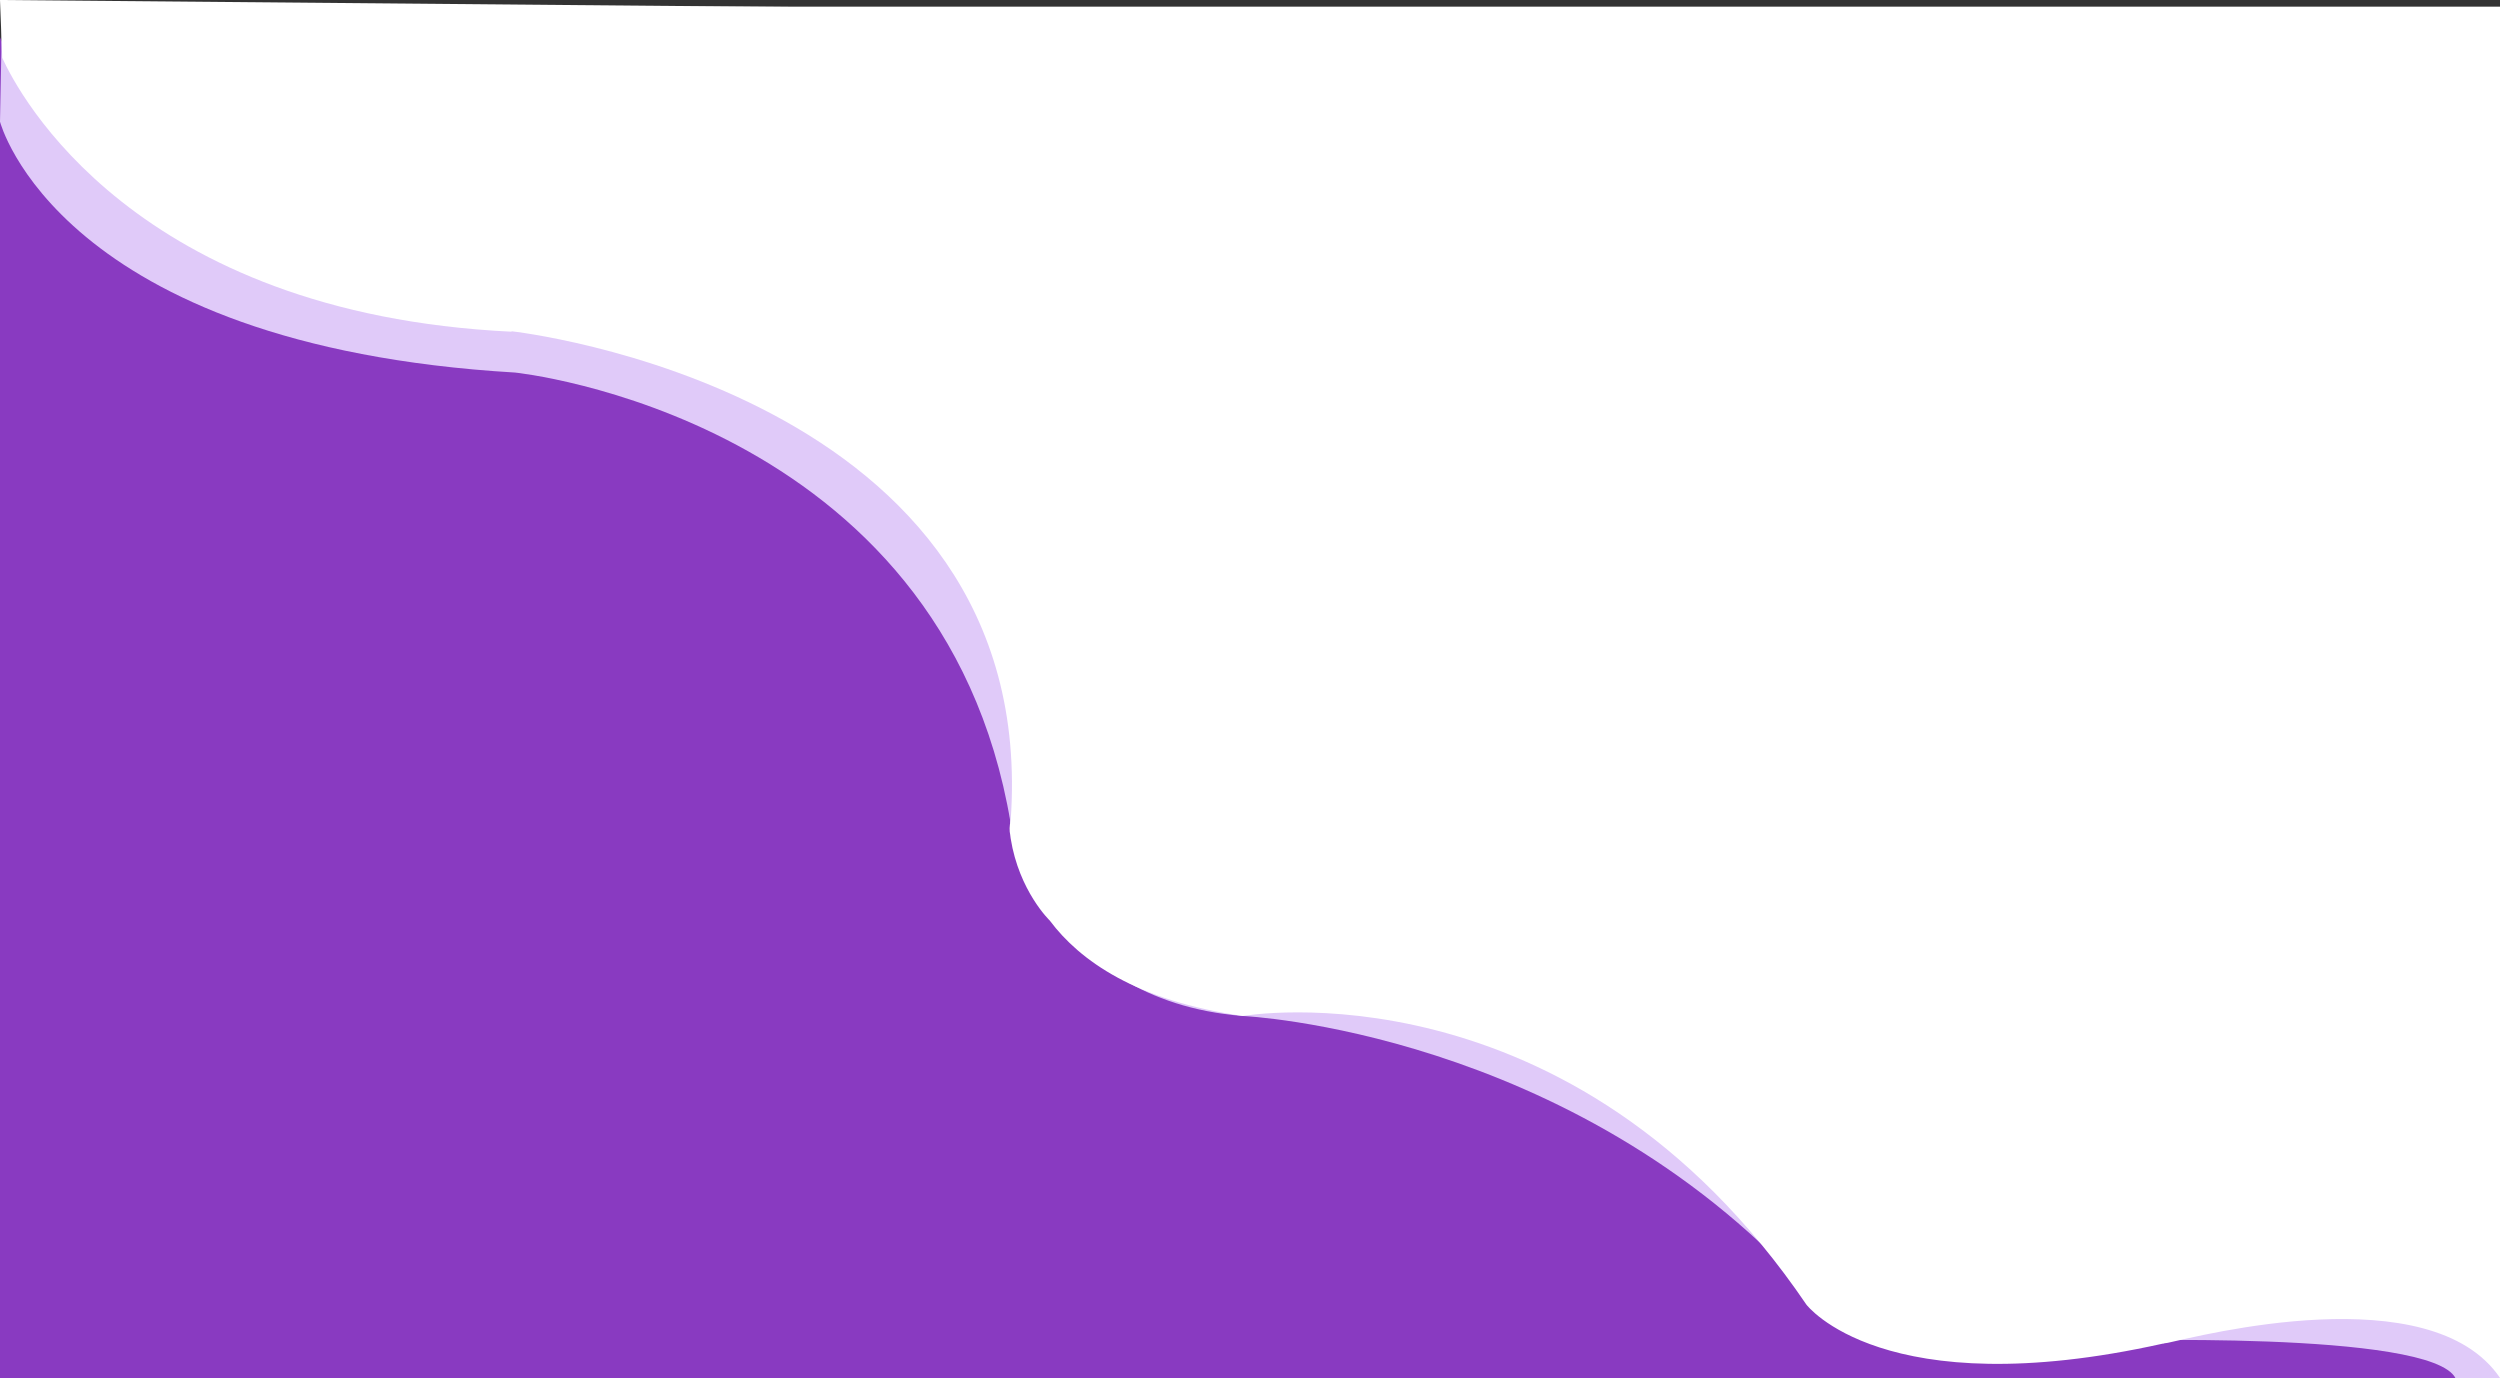
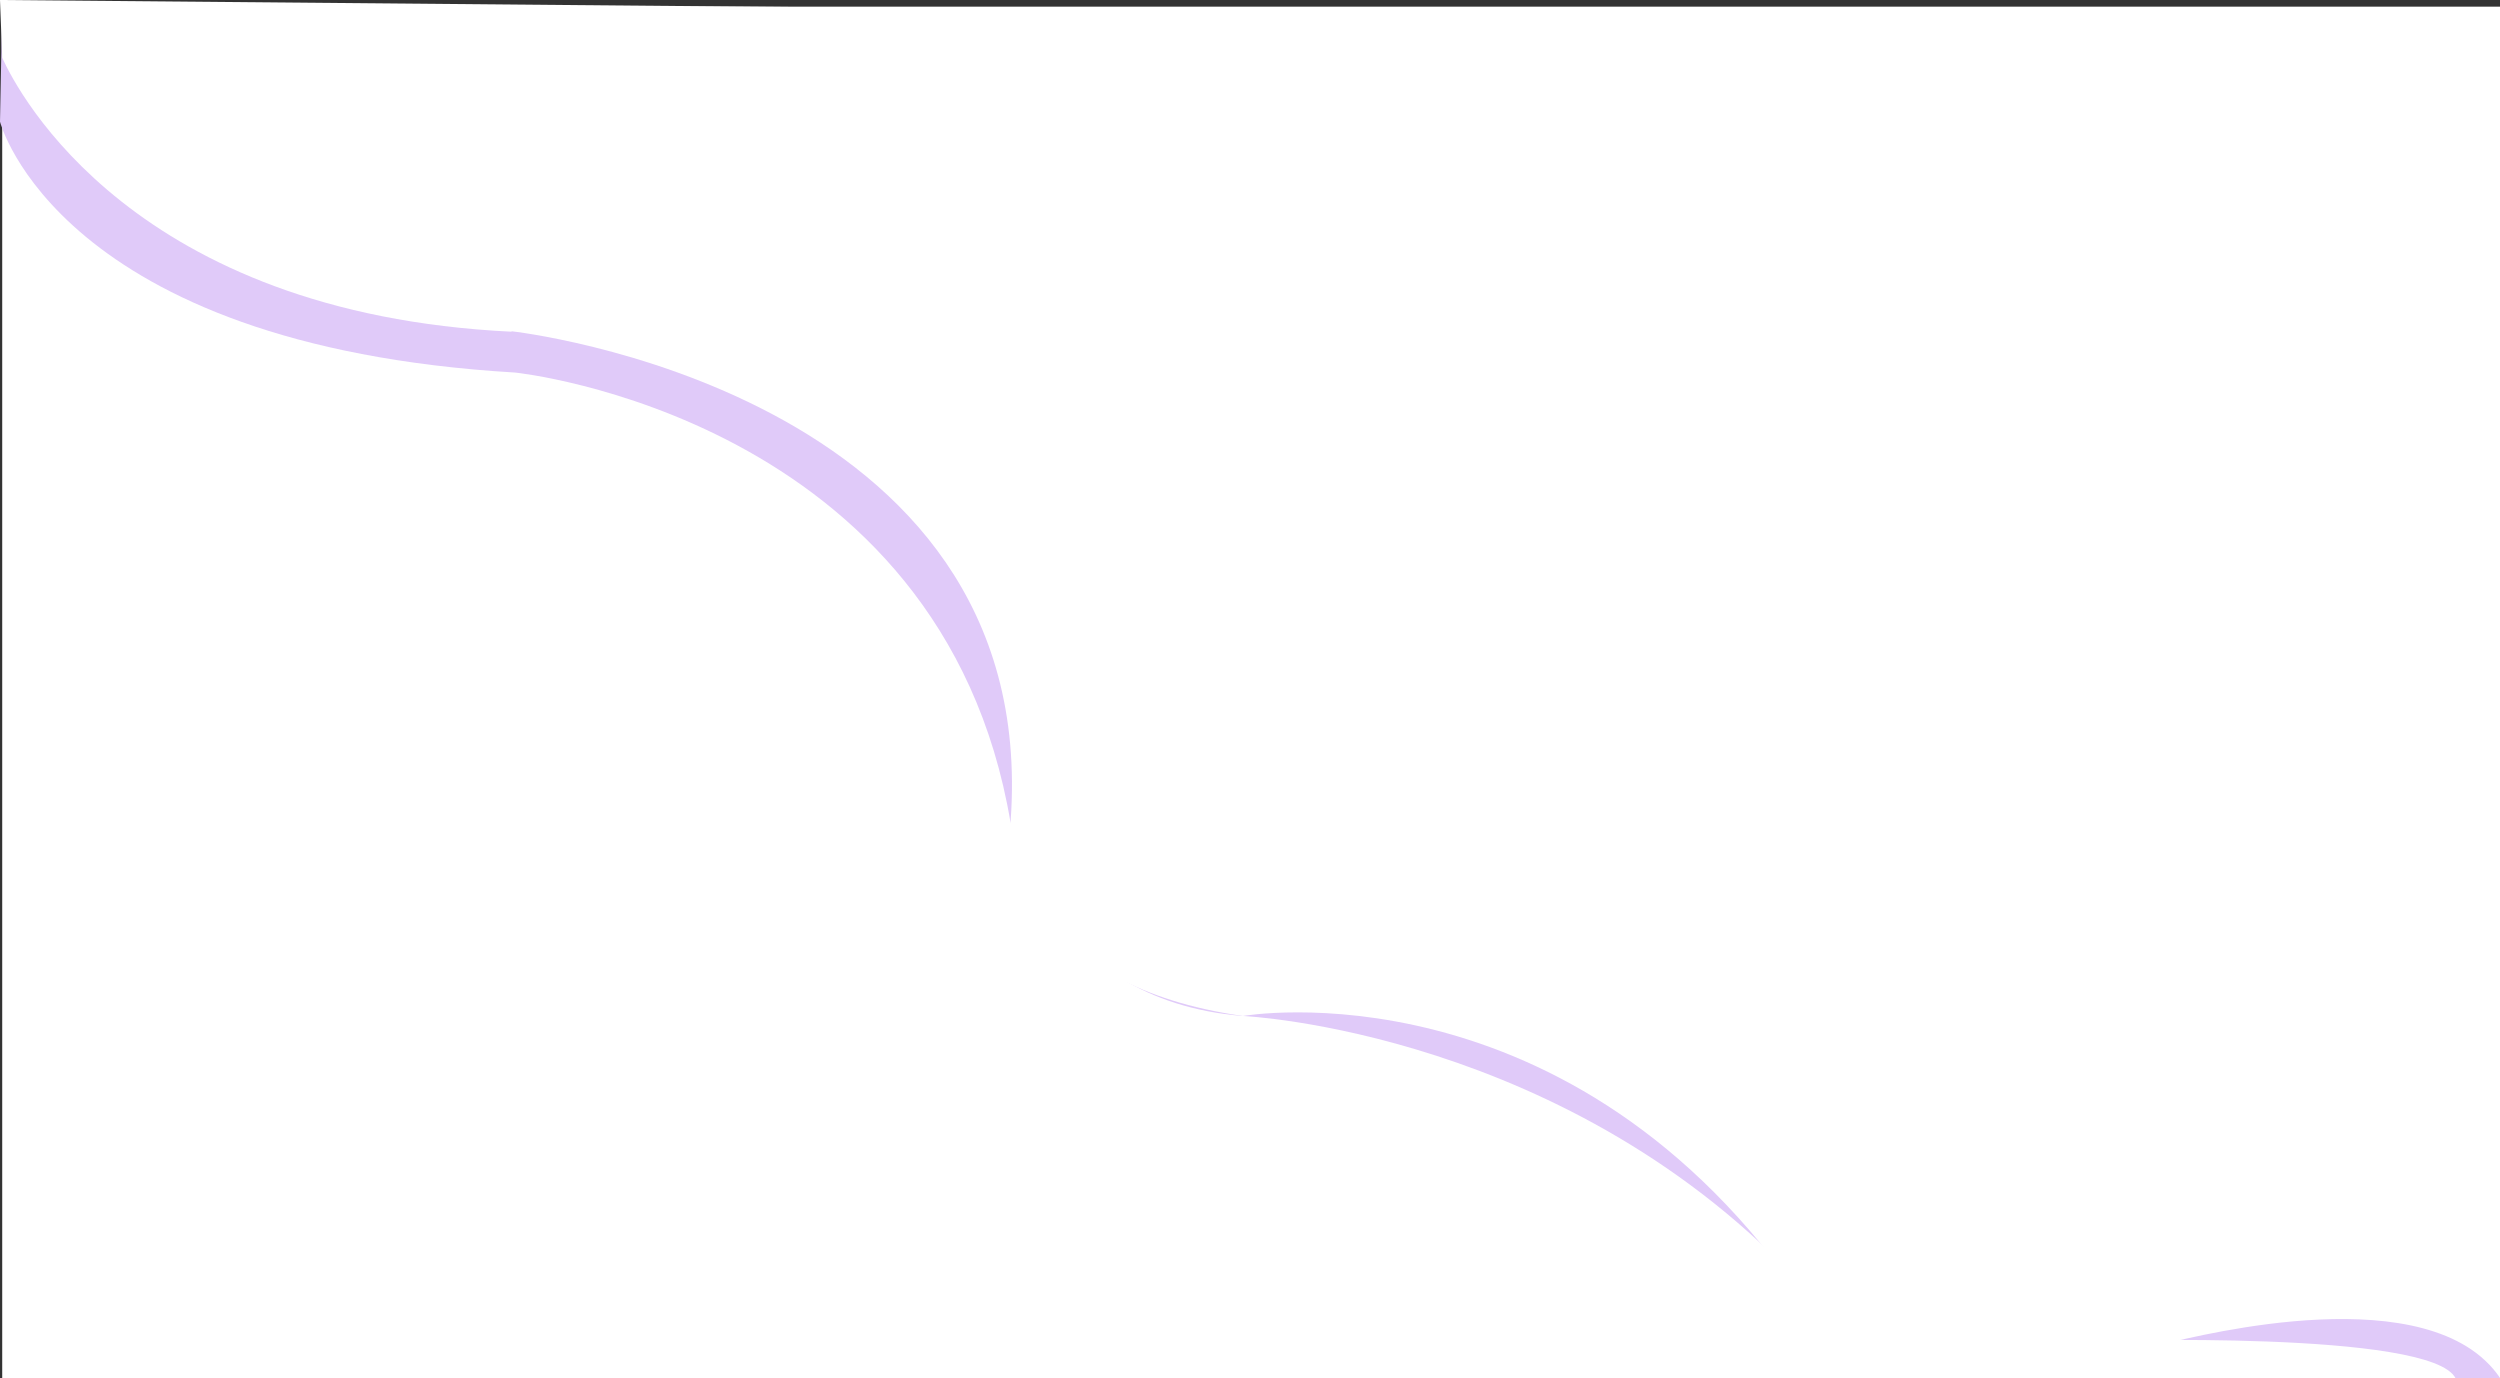
<svg xmlns="http://www.w3.org/2000/svg" version="1.1" id="Layer_1" x="0px" y="0px" viewBox="-198 125.6 563 310.4" style="enable-background:new -198 125.6 563 310.4;" xml:space="preserve">
  <rect x="-198" y="125.6" width="563" height="310.4" fill="#333333" stroke="none" />
  <style type="text/css">
	.st0{fill:#FFFFFF;}
	.st1{fill:#893AC1;}
	.st2{fill:#E0CAF9;}
</style>
  <rect x="-197.5" y="127.1" class="st0" width="562.5" height="308.9" />
-   <path class="st1" d="M290.2,424.7c-0.2,0-0.6,0.1-0.7,0.1c-0.2,0-0.5,0.1-0.5,0.1v0c-63,13.9-80.2-8.8-80.2-8.8  c-53-78-126.9-65-126.9-65c-23.9-3.4-36.7-12.4-43.5-21.5l0,0c0,0-6.9-6.6-8.8-18.5c-0.1-0.2-0.1-0.5-0.1-0.8c0,0,0,0,0,0l0,0  c-0.1-1-0.1-2.1,0.1-3.2h0c7-97-112.5-110.3-112.5-110.3s0,0.1,0,0.1C-175.6,192.3-198,134-198,134l0,302h563  C349.5,413,297.2,423.2,290.2,424.7z" />
  <path class="st2" d="M-198,153c0,0,13,50.4,116,56.5c0,0,96.3,9.9,111.6,101.5c0,0,7.4,39.8,52.3,43.4c0,0,73.7,3.3,126.9,61.6  c0,0,16.9,19.9,65.5,11.6c0,0,75.3-2.5,80.7,8.4h10v-51.5c0,0-131.7-74.1-131.7-80.5c0-6.4-59.3-54.4-59.3-54.4l-145.3-60l-128.7-32  l-91.3-23.6l-6.2-6.8L-198,153z" />
-   <path class="st0" d="M-198,125.6l0.5,13c3.7,8.2,29.7,57.6,114.7,61.7c0,0,0-0.1,0-0.1S36.6,213.4,29.6,310.4h0  c-0.3,1.2-0.3,2.3-0.1,3.2l0,0c0,0,0,0,0,0c0,0.3,0.1,0.5,0.1,0.8c1.9,11.9,8.8,18.5,8.8,18.5C45.2,342,58,351,81.9,354.4  c0,0,73.9-13,126.9,65c0,0,17.2,22.8,80.2,8.8v0c0,0,0.3,0,0.5-0.1c0.2,0,0.6-0.1,0.7-0.1c7-1.5,59.2-15.1,74.8,7.9V130.6  L-198,125.6z" />
+   <path class="st0" d="M-198,125.6l0.5,13c3.7,8.2,29.7,57.6,114.7,61.7c0,0,0-0.1,0-0.1S36.6,213.4,29.6,310.4h0  c-0.3,1.2-0.3,2.3-0.1,3.2c0,0,0,0,0,0c0,0.3,0.1,0.5,0.1,0.8c1.9,11.9,8.8,18.5,8.8,18.5C45.2,342,58,351,81.9,354.4  c0,0,73.9-13,126.9,65c0,0,17.2,22.8,80.2,8.8v0c0,0,0.3,0,0.5-0.1c0.2,0,0.6-0.1,0.7-0.1c7-1.5,59.2-15.1,74.8,7.9V130.6  L-198,125.6z" />
</svg>